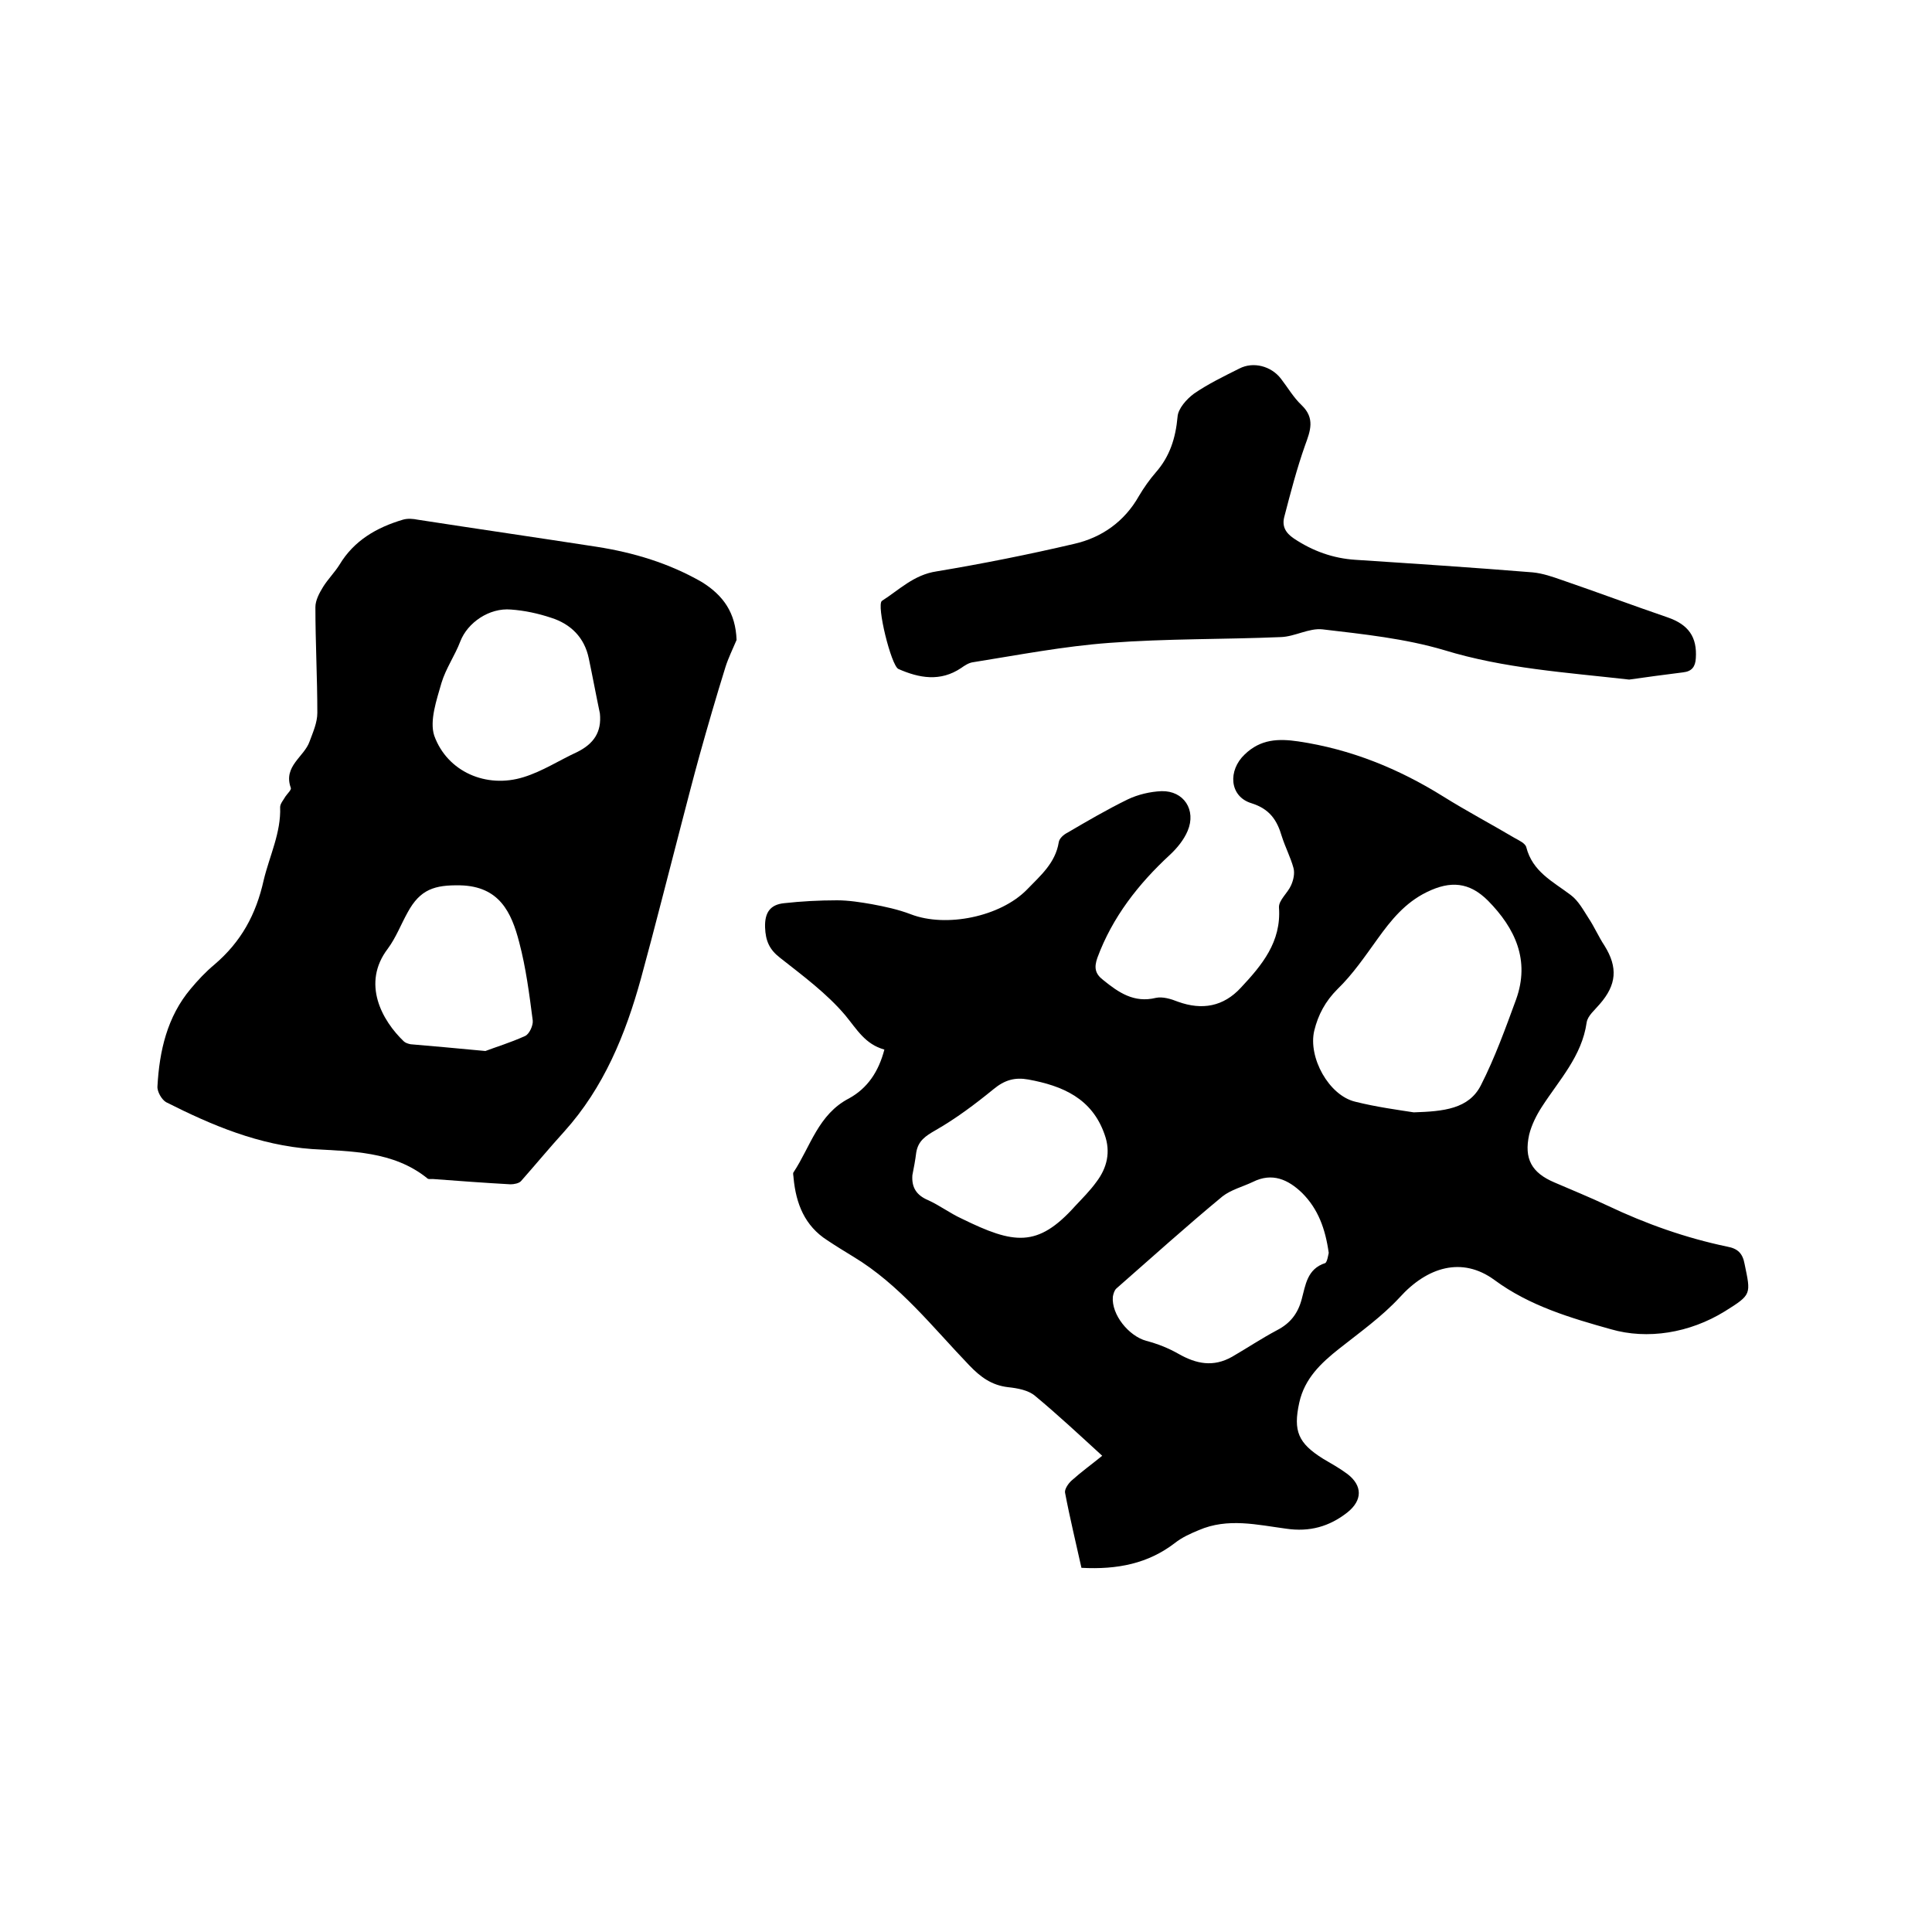
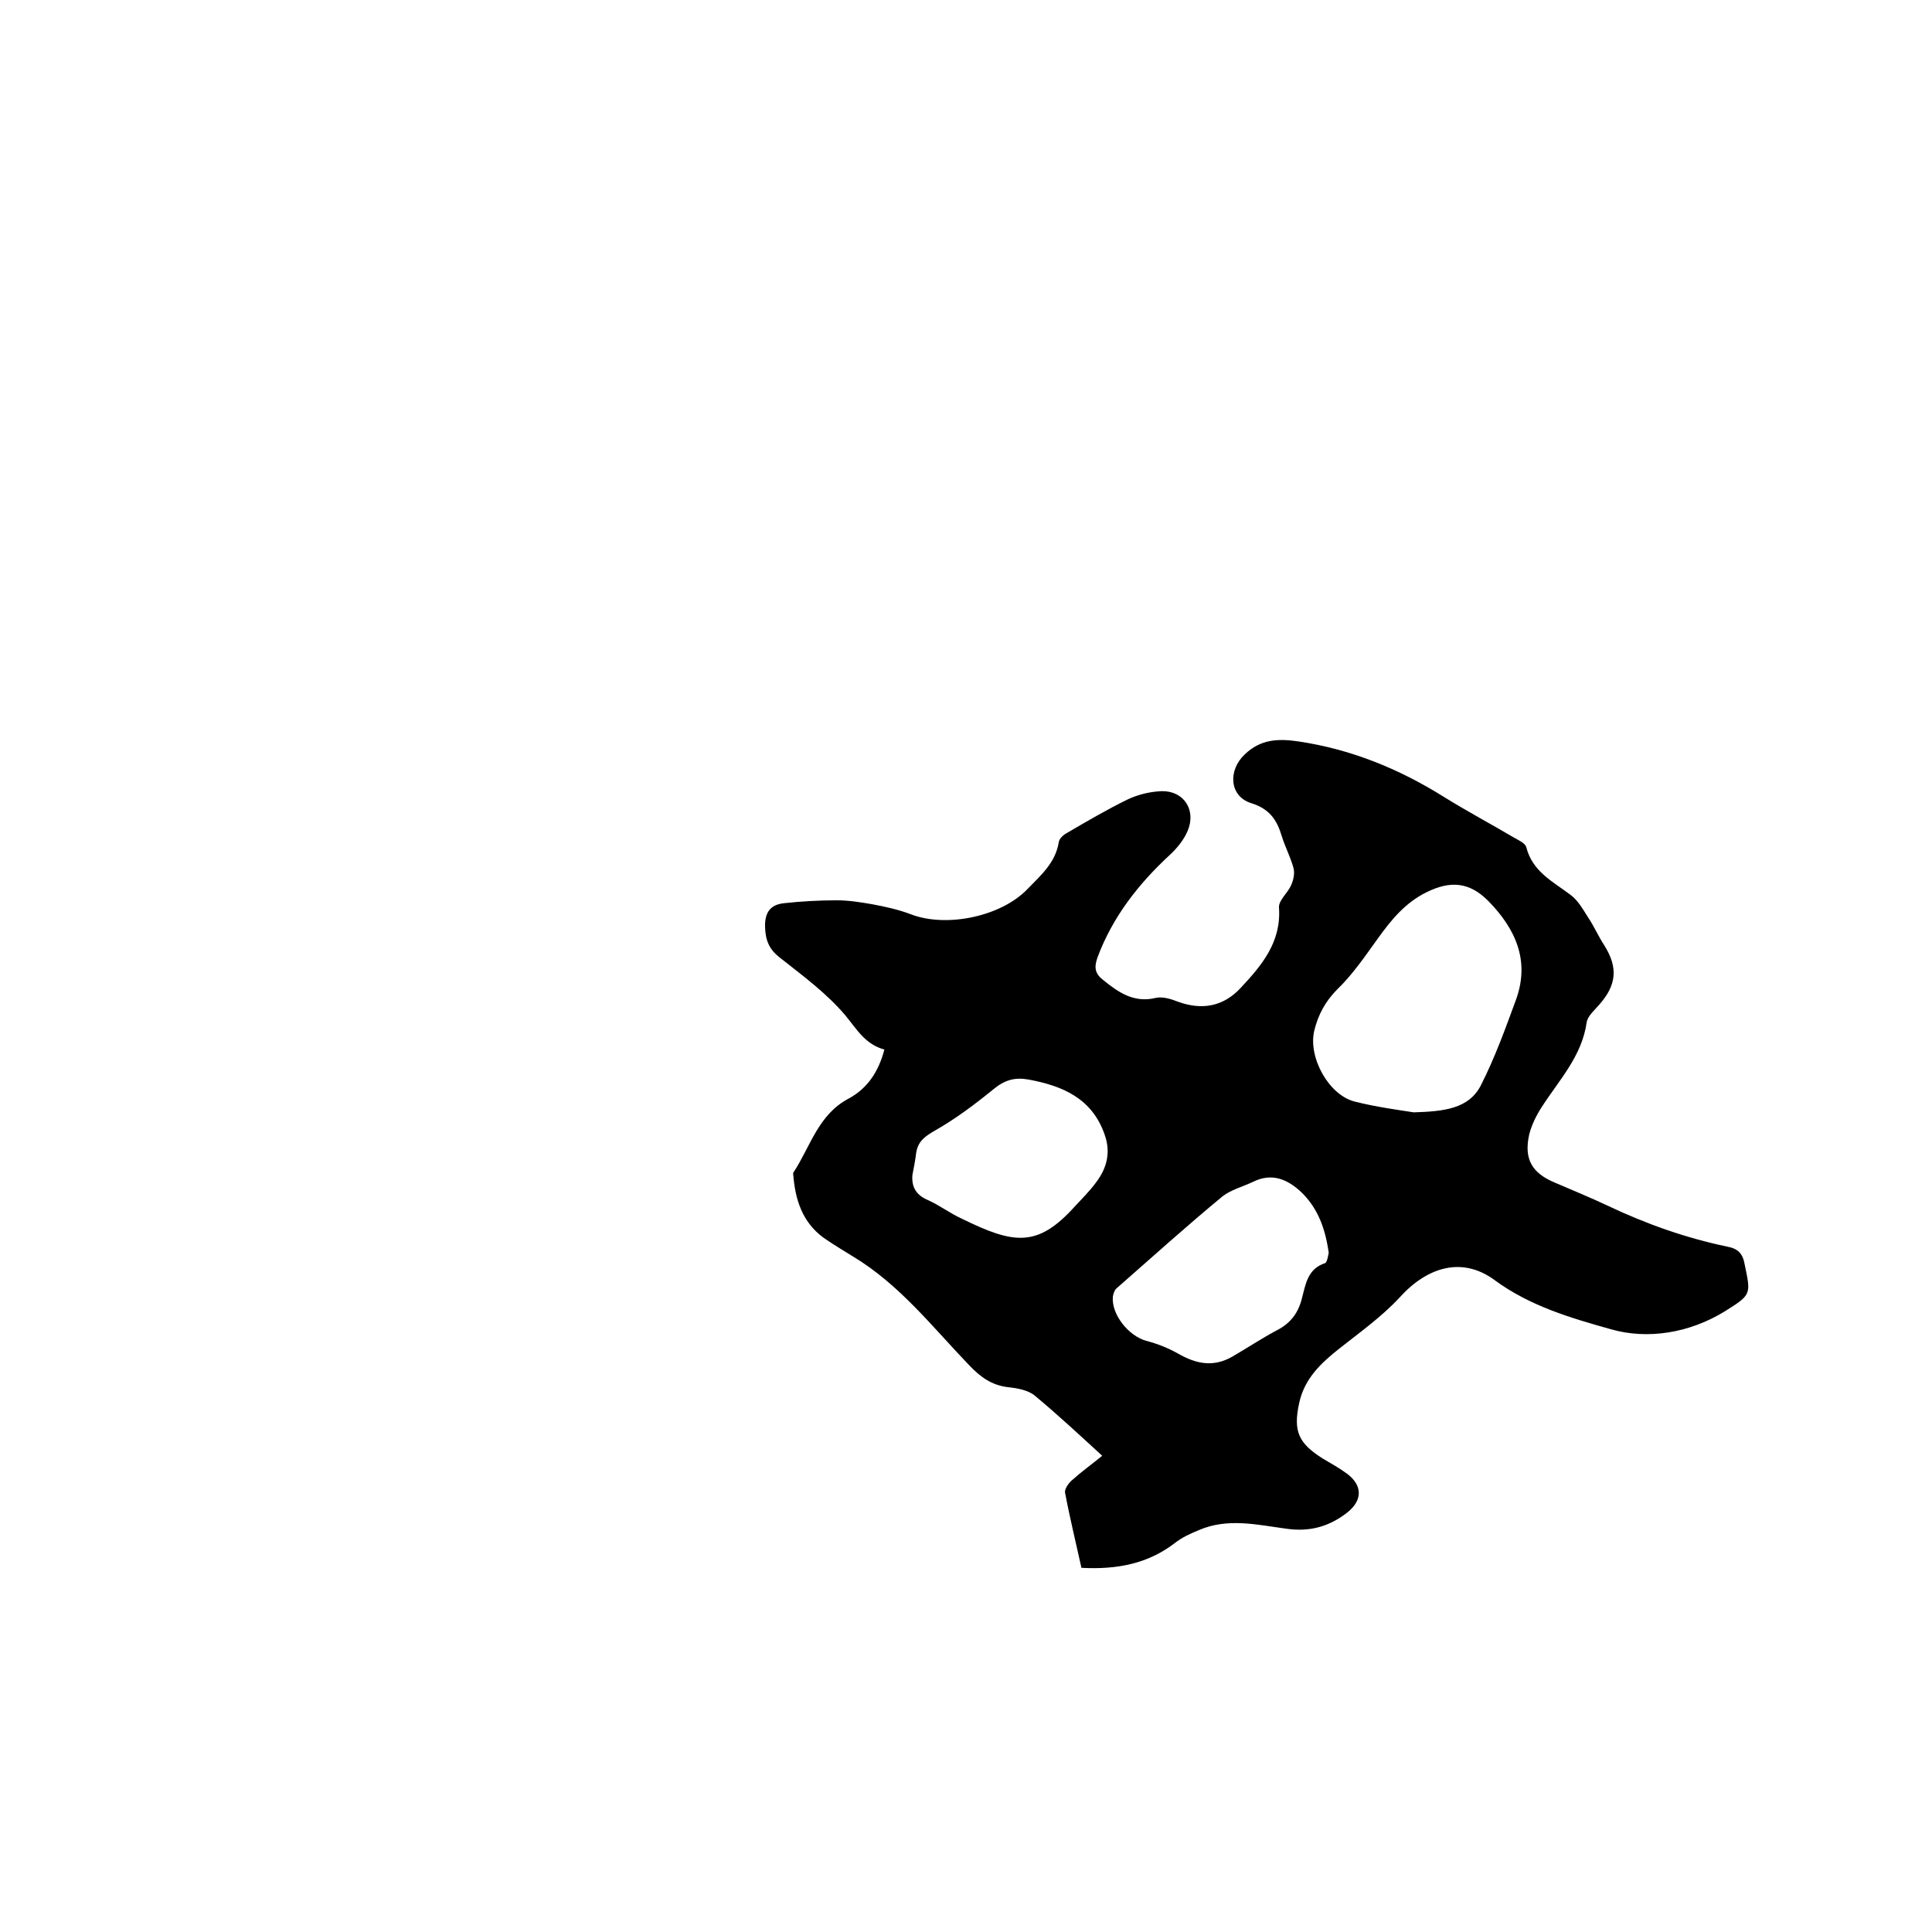
<svg xmlns="http://www.w3.org/2000/svg" enable-background="new 0 0 400 400" viewBox="0 0 400 400">
  <path d="m183.1 217.3c-4-1.1-5.7-4.2-8.1-7.1-3.8-4.5-8.8-8.2-13.5-11.9-2.2-1.7-3-3.5-3.1-6.3-.1-3.1 1.1-4.7 3.9-5 3.6-.4 7.3-.6 11-.6 2.4 0 4.9.4 7.2.8 2.7.5 5.5 1.1 8.1 2.1 7.3 2.8 18.5.5 24-5.1 2.8-2.9 5.9-5.5 6.6-9.8.1-.8 1-1.6 1.8-2 4.1-2.4 8.2-4.8 12.5-6.9 2.1-1 4.6-1.6 7-1.7 4.6-.1 7.2 3.9 5.4 8.2-.8 1.9-2.2 3.6-3.7 5-6.5 6-11.9 12.9-15 21.3-.7 2-.5 3.3 1.2 4.6 3.2 2.6 6.4 4.8 10.9 3.7 1.4-.3 3.1.2 4.6.8 5 1.8 9.4 1 13-2.9 4.4-4.7 8.4-9.5 7.9-16.6-.1-1.5 1.8-3 2.5-4.6.5-1.1.8-2.5.5-3.6-.6-2.2-1.7-4.3-2.4-6.5-1-3.4-2.5-5.7-6.3-6.9-4.6-1.4-4.9-6.8-1.4-10.1 3.3-3.2 7-3.3 11.1-2.7 10.8 1.6 20.7 5.6 30 11.4 4.8 3 9.9 5.7 14.8 8.6.9.5 2.2 1.1 2.4 1.9 1.3 5.1 5.5 7.1 9.2 9.9 1.6 1.2 2.6 3.1 3.7 4.8 1.2 1.8 2.1 3.9 3.3 5.7 2.8 4.5 2.5 8.1-1 12.1-1 1.2-2.5 2.4-2.7 3.8-1 7-5.7 11.9-9.3 17.5-1.1 1.7-2.1 3.7-2.6 5.7-1.1 5 .5 7.9 5.2 9.9 3.7 1.6 7.4 3.1 11 4.8 8 3.8 16.2 6.7 24.8 8.5 2.2.4 3.2 1.4 3.6 3.6 1.3 6.3 1.5 6.3-4.1 9.8-7.3 4.5-16 5.9-23.6 3.7-8.2-2.3-16.8-4.8-24.1-10.2-6.7-4.9-13.9-2.7-19.6 3.6-3.7 4-8.2 7.2-12.5 10.6-3.8 3-7.2 6.2-8.3 11.2-1.3 5.9-.2 8.4 4.9 11.6 1.7 1 3.5 2 5.1 3.2 3.1 2.4 3.1 5.4 0 7.9-3.8 3-7.9 4.1-12.7 3.4-6-.8-12.1-2.3-18.1.3-1.7.7-3.5 1.5-5 2.7-5.5 4.2-11.8 5.5-19.3 5.1-1.1-5-2.4-10.3-3.4-15.6-.1-.7.7-1.9 1.4-2.5 2-1.8 4.1-3.3 6.3-5.1-4.7-4.3-9.2-8.5-13.9-12.4-1.4-1.2-3.7-1.6-5.6-1.8-3.4-.4-5.7-2.1-8-4.5-7.6-7.9-14.4-16.7-24-22.5-1.8-1.1-3.6-2.2-5.4-3.4-4.7-3-6.5-7.6-7-12.9 0-.4-.2-1 0-1.2 3.5-5.3 5.1-12 11.5-15.3 3.8-2.1 6.1-5.5 7.3-10.1zm109.6 13c6.2-.2 11.4-.7 13.9-5.6 2.9-5.7 5.1-11.8 7.3-17.8 2.9-8.1-.2-14.7-5.8-20.4-3.9-3.9-7.8-4.2-12.7-1.8-4.5 2.2-7.4 5.8-10.2 9.7-2.6 3.6-5.1 7.3-8.3 10.4-2.5 2.5-4 5.3-4.8 8.6-1.3 5.5 3 13.4 8.5 14.7 4.4 1.1 8.9 1.7 12.1 2.2zm-17.6 29.1c-.7-5-2.2-9.1-5.5-12.4-2.9-2.8-6.2-4.3-10.2-2.3-2.1 1-4.5 1.6-6.3 3-7.5 6.2-14.7 12.7-22 19.1-.4.4-.6 1.1-.7 1.7-.3 3.7 3.3 8.1 6.9 9.1 2.3.6 4.6 1.5 6.7 2.7 3.7 2.1 7.2 2.8 11.1.6 3.1-1.8 6.1-3.8 9.3-5.5 2.7-1.4 4.3-3.4 5.1-6.4.8-2.9 1.1-6.3 4.9-7.5.4-.3.6-1.7.7-2.1zm-86.2-16.1c-.2 2.6.9 4.2 3.3 5.2 2.4 1.1 4.5 2.7 6.9 3.8 10.8 5.3 15.7 6.1 23.5-2.6 1.5-1.6 3.1-3.2 4.4-5 2.2-2.9 3-6.2 1.7-9.8-2.6-7.5-8.7-10.1-15.8-11.4-2.8-.5-4.9.1-7.2 2-3.8 3.1-7.8 6.1-12 8.5-2.1 1.2-3.6 2.2-4 4.6-.2 1.6-.5 3.2-.8 4.7z" />
-   <path d="m152.5 132.5c-.8 1.9-1.7 3.7-2.3 5.6-1.9 6.1-3.7 12.3-5.4 18.4-1.3 4.7-2.5 9.4-3.7 14-2.8 10.7-5.5 21.5-8.4 32.1-3.2 11.6-7.7 22.6-15.9 31.7-3 3.3-5.9 6.8-8.9 10.2-.4.5-1.5.7-2.2.7-5.4-.3-10.8-.7-16.1-1.1-.4 0-1 .1-1.2-.2-7-5.6-15.7-5.5-23.8-6-11-.8-20.7-4.9-30.2-9.7-.9-.5-1.9-2.2-1.8-3.3.4-7.3 2-14.4 6.9-20.2 1.5-1.8 3.1-3.5 4.9-5 5.5-4.7 8.6-10.3 10.2-17.5 1.2-5 3.6-9.8 3.4-15.1 0-.7.7-1.5 1.1-2.2.4-.6 1.3-1.4 1.1-1.8-1.6-4.5 2.8-6.4 3.9-9.6.7-1.9 1.6-3.9 1.6-5.9 0-7.3-.4-14.6-.4-21.9 0-1.4.8-2.9 1.6-4.2 1-1.6 2.4-3 3.4-4.6 3-5 7.7-7.7 13.1-9.3 1-.3 2.1-.2 3.1 0 12.3 1.9 24.7 3.7 37 5.6 7.7 1.2 15 3.4 21.8 7.3 4.5 2.8 7 6.4 7.2 12zm-28.3 15.2c-.8-3.8-1.5-7.6-2.3-11.4-.9-4.3-3.7-7.1-7.8-8.4-2.7-.9-5.5-1.5-8.3-1.7-4.5-.4-9 2.7-10.5 6.6-1.1 2.9-3 5.6-3.9 8.6-1 3.5-2.5 7.8-1.5 10.9 2.7 7.5 10.8 11 18.5 8.6 3.9-1.2 7.4-3.5 11.1-5.2 3.4-1.7 5.1-4.1 4.7-8zm-23.7 69.9c1.8-.7 5.1-1.7 8.2-3.1.9-.4 1.7-2.2 1.6-3.2-.7-5.4-1.4-10.9-2.8-16.2-1.6-6.2-4.1-11.6-12.2-11.8-5.3-.1-8.3.8-10.9 5.6-1.4 2.5-2.4 5.2-4.1 7.5-5.5 7.2-1.2 14.9 3.3 19.2.3.3.9.5 1.4.6 4.6.4 9.3.8 15.5 1.4z" />
-   <path d="m337.3 140.7c-13.2-1.5-25.9-2.3-38.3-6.1-8.1-2.4-16.7-3.3-25.2-4.3-2.8-.3-5.7 1.5-8.6 1.6-11.8.5-23.7.3-35.5 1.2-9.5.7-18.8 2.5-28.2 4-.9.1-1.8.7-2.5 1.2-4.3 2.9-8.7 2.1-13 .2-1.5-.7-4.6-13.3-3.4-14.1 3.6-2.3 6.6-5.4 11.3-6.1 9.6-1.6 19.1-3.5 28.5-5.7 5.7-1.3 10.4-4.6 13.4-9.9 1-1.7 2.2-3.4 3.5-4.9 2.9-3.3 4.1-7.1 4.5-11.5.1-1.7 1.9-3.7 3.4-4.8 2.9-2 6.2-3.6 9.4-5.2 2.9-1.5 6.6-.5 8.6 2.1 1.4 1.8 2.6 3.9 4.3 5.5 2.8 2.7 1.8 5.3.7 8.3-1.7 4.8-3 9.8-4.3 14.8-.5 1.9.2 3.3 2 4.5 3.9 2.6 8.1 4.1 12.7 4.4 12.2.8 24.4 1.6 36.7 2.6 2.1.2 4.1.9 6.1 1.6 7.3 2.5 14.5 5.2 21.8 7.7 4.4 1.5 6.2 4.1 5.9 8.5-.1 1.7-.8 2.7-2.6 2.9-3.9.5-7.8 1-11.2 1.5z" />
</svg>